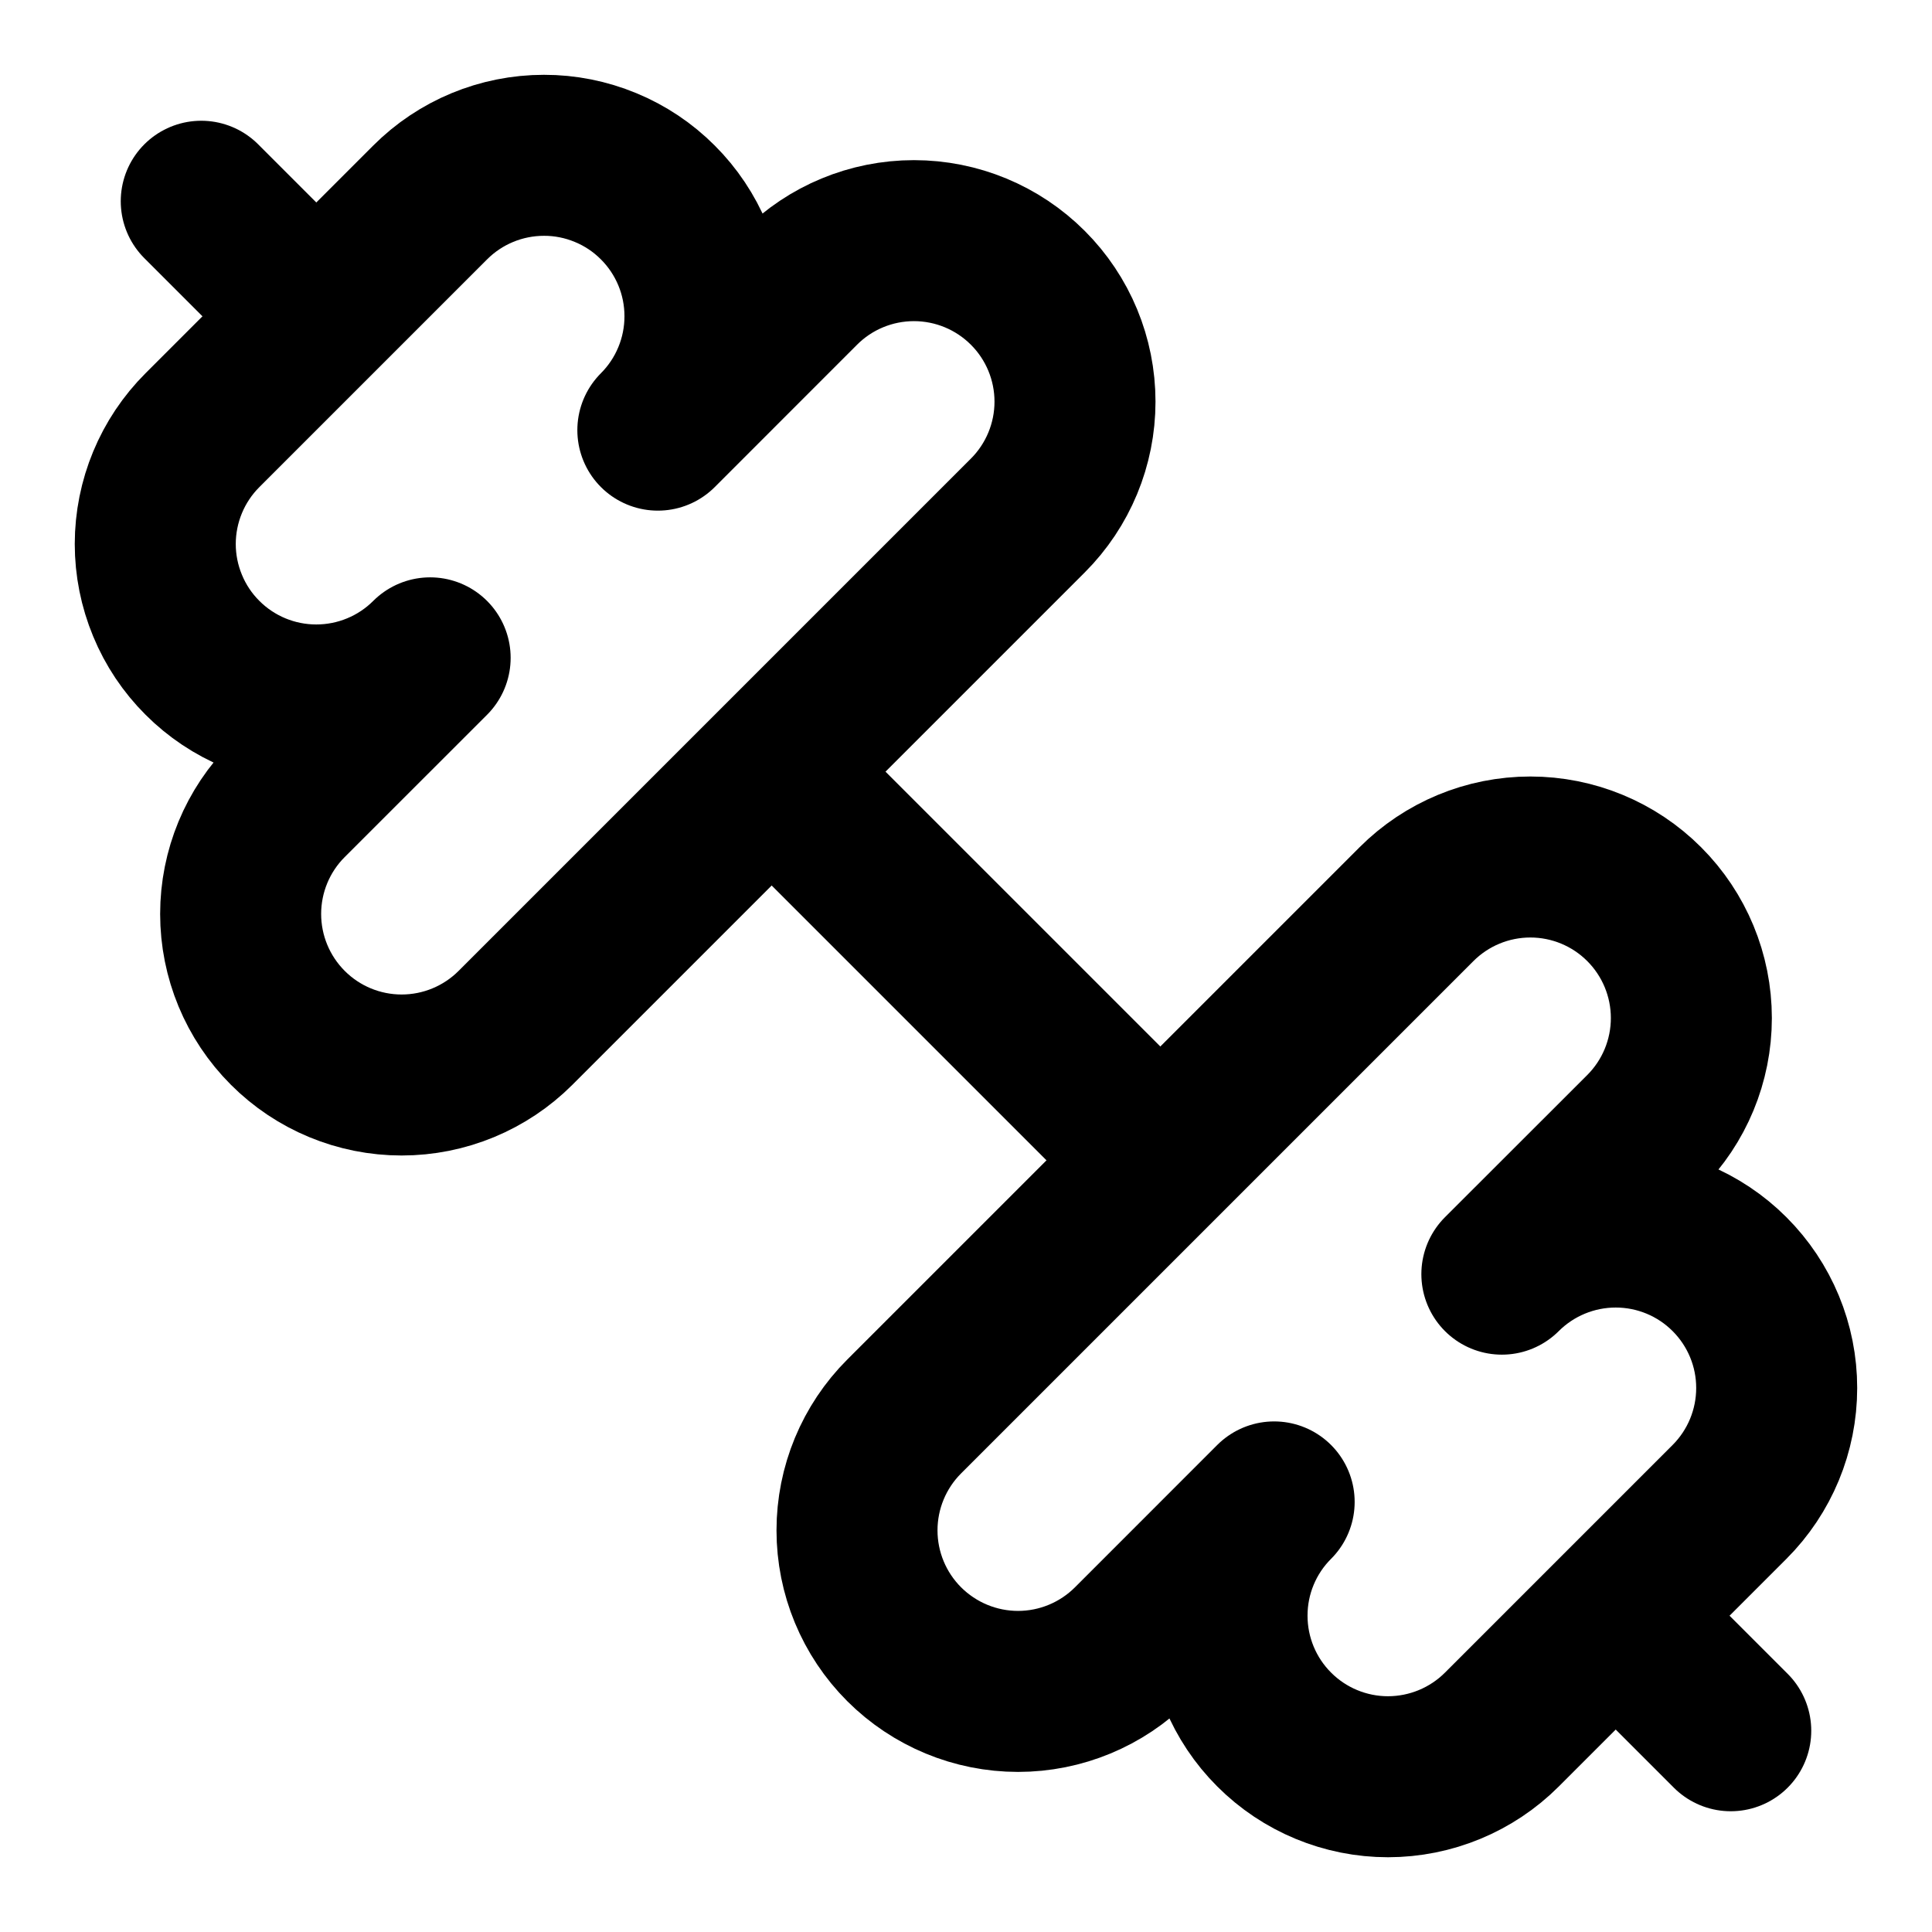
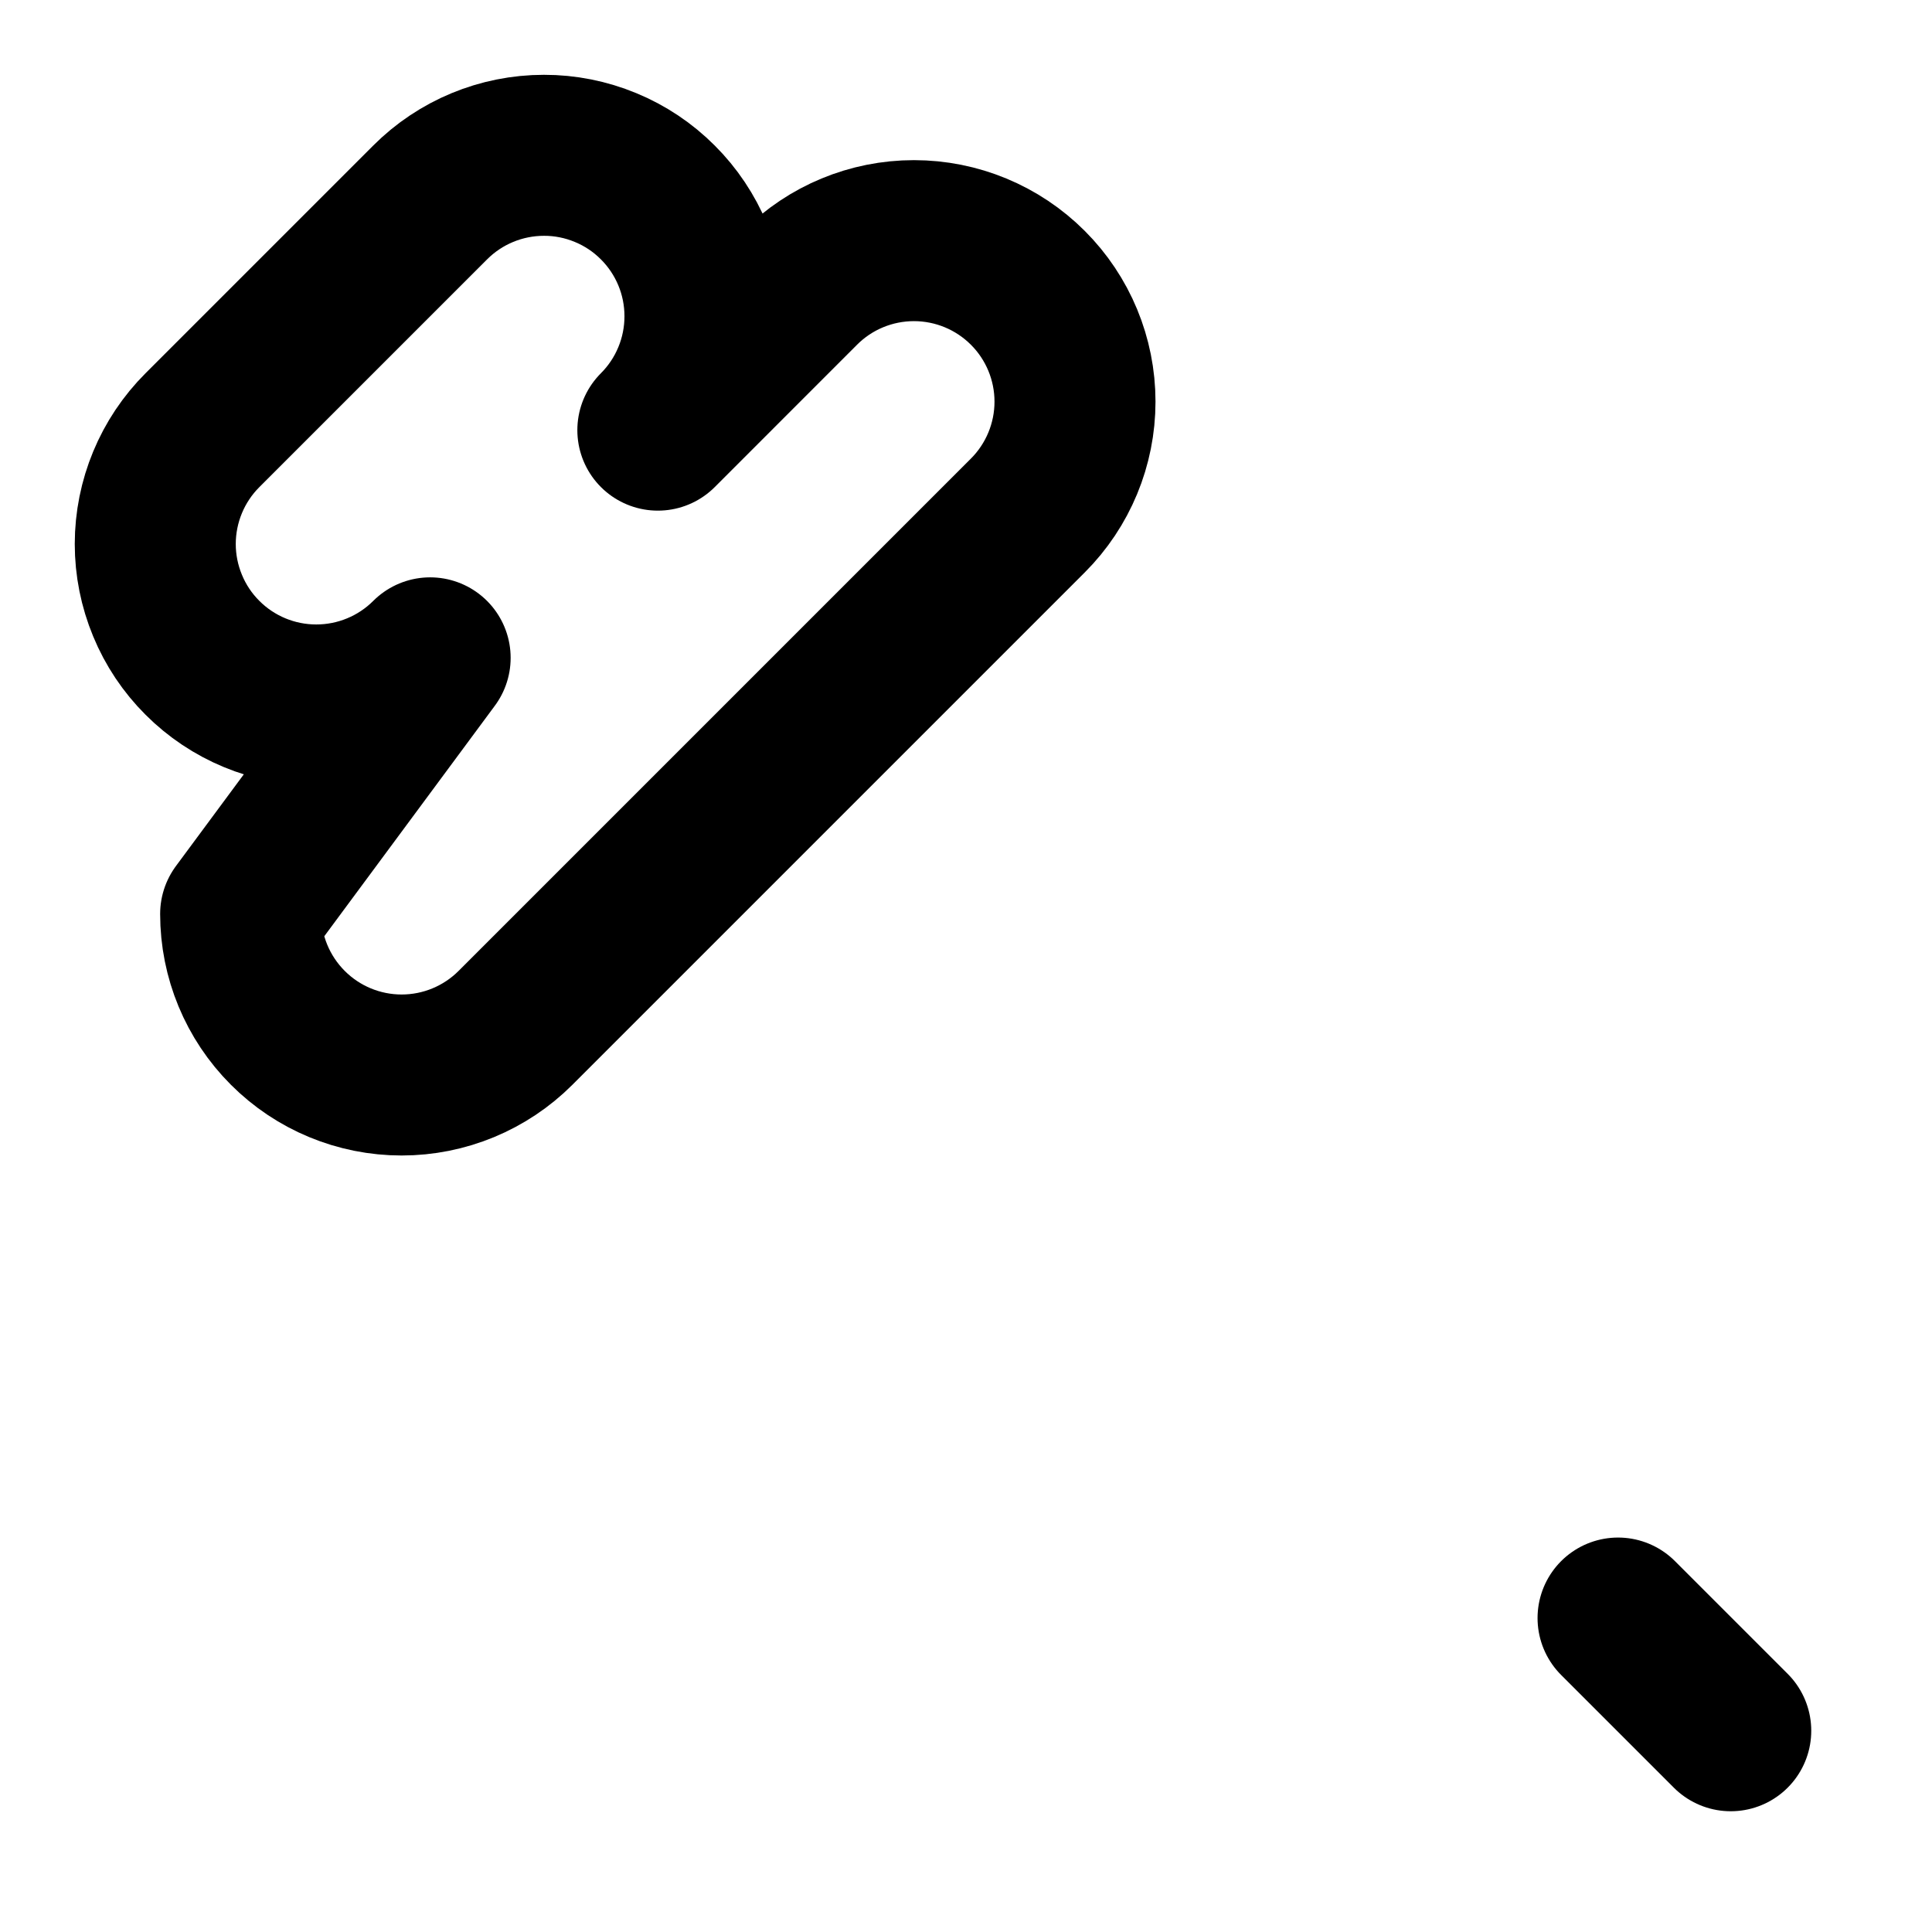
<svg xmlns="http://www.w3.org/2000/svg" width="36" height="36" viewBox="0 0 36 36" fill="none">
-   <path d="M21.6 21.6L14.4 14.4" stroke="black" stroke-width="3" stroke-linecap="round" stroke-linejoin="round" />
-   <path d="M27.985 32.228C27.423 32.79 26.66 33.106 25.864 33.107C25.069 33.107 24.305 32.791 23.743 32.228C23.18 31.666 22.864 30.903 22.864 30.107C22.863 29.311 23.179 28.548 23.742 27.986L21.091 30.638C20.529 31.2 19.765 31.517 18.97 31.517C18.174 31.517 17.411 31.2 16.848 30.638C16.285 30.075 15.969 29.312 15.969 28.516C15.969 27.72 16.285 26.957 16.848 26.394L26.394 16.848C26.957 16.285 27.72 15.969 28.516 15.969C29.311 15.969 30.075 16.285 30.637 16.848C31.2 17.411 31.516 18.174 31.516 18.97C31.516 19.766 31.2 20.529 30.637 21.092L27.985 23.742C28.548 23.18 29.311 22.864 30.107 22.864C30.903 22.864 31.666 23.18 32.228 23.743C32.791 24.306 33.107 25.069 33.106 25.864C33.106 26.66 32.79 27.423 32.227 27.986L27.985 32.228Z" stroke="black" stroke-width="3" stroke-linecap="round" stroke-linejoin="round" />
  <path d="M32.25 32.25L30.15 30.15" stroke="black" stroke-width="3" stroke-linecap="round" stroke-linejoin="round" />
-   <path d="M5.85 5.85L3.75 3.75" stroke="black" stroke-width="3" stroke-linecap="round" stroke-linejoin="round" />
-   <path d="M9.606 19.152C9.043 19.715 8.28 20.031 7.484 20.031C6.688 20.031 5.925 19.715 5.363 19.152C4.8 18.589 4.484 17.826 4.484 17.03C4.484 16.235 4.8 15.471 5.363 14.909L8.015 12.258C7.736 12.537 7.405 12.758 7.041 12.908C6.677 13.059 6.287 13.136 5.893 13.136C5.097 13.136 4.334 12.82 3.772 12.257C3.493 11.979 3.272 11.648 3.122 11.284C2.971 10.92 2.893 10.53 2.893 10.136C2.894 9.34 3.21 8.577 3.773 8.015L8.015 3.773C8.577 3.21 9.34 2.894 10.136 2.894C10.53 2.893 10.92 2.971 11.284 3.122C11.648 3.272 11.979 3.493 12.257 3.772C12.536 4.05 12.757 4.381 12.908 4.745C13.059 5.109 13.136 5.499 13.136 5.893C13.136 6.287 13.059 6.677 12.908 7.041C12.758 7.405 12.537 7.736 12.258 8.015L14.909 5.363C15.471 4.8 16.234 4.484 17.03 4.484C17.826 4.484 18.589 4.8 19.152 5.363C19.715 5.925 20.031 6.689 20.031 7.484C20.031 8.28 19.715 9.043 19.152 9.606L9.606 19.152Z" stroke="black" stroke-width="3" stroke-linecap="round" stroke-linejoin="round" />
+   <path d="M9.606 19.152C9.043 19.715 8.28 20.031 7.484 20.031C6.688 20.031 5.925 19.715 5.363 19.152C4.8 18.589 4.484 17.826 4.484 17.03L8.015 12.258C7.736 12.537 7.405 12.758 7.041 12.908C6.677 13.059 6.287 13.136 5.893 13.136C5.097 13.136 4.334 12.82 3.772 12.257C3.493 11.979 3.272 11.648 3.122 11.284C2.971 10.92 2.893 10.53 2.893 10.136C2.894 9.34 3.21 8.577 3.773 8.015L8.015 3.773C8.577 3.21 9.34 2.894 10.136 2.894C10.53 2.893 10.92 2.971 11.284 3.122C11.648 3.272 11.979 3.493 12.257 3.772C12.536 4.05 12.757 4.381 12.908 4.745C13.059 5.109 13.136 5.499 13.136 5.893C13.136 6.287 13.059 6.677 12.908 7.041C12.758 7.405 12.537 7.736 12.258 8.015L14.909 5.363C15.471 4.8 16.234 4.484 17.03 4.484C17.826 4.484 18.589 4.8 19.152 5.363C19.715 5.925 20.031 6.689 20.031 7.484C20.031 8.28 19.715 9.043 19.152 9.606L9.606 19.152Z" stroke="black" stroke-width="3" stroke-linecap="round" stroke-linejoin="round" />
</svg>